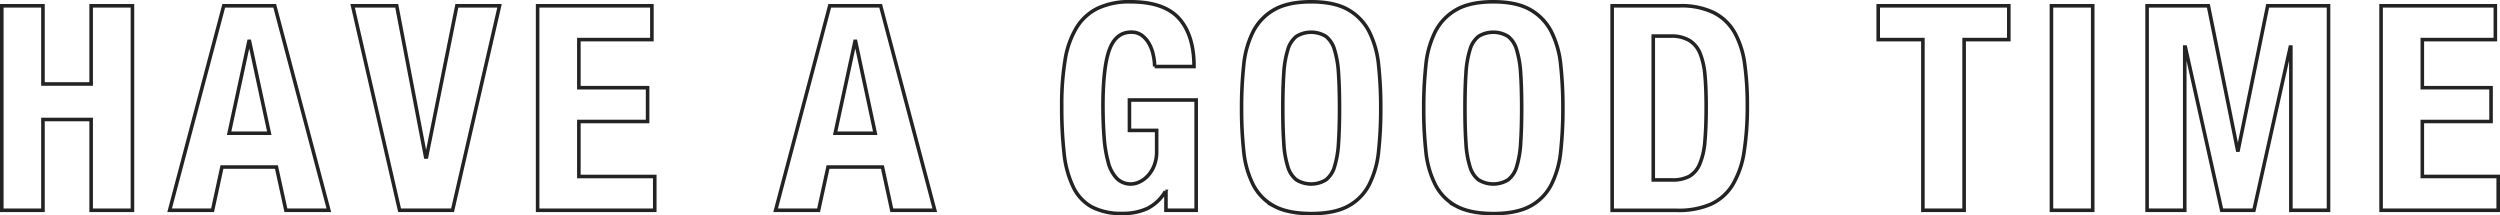
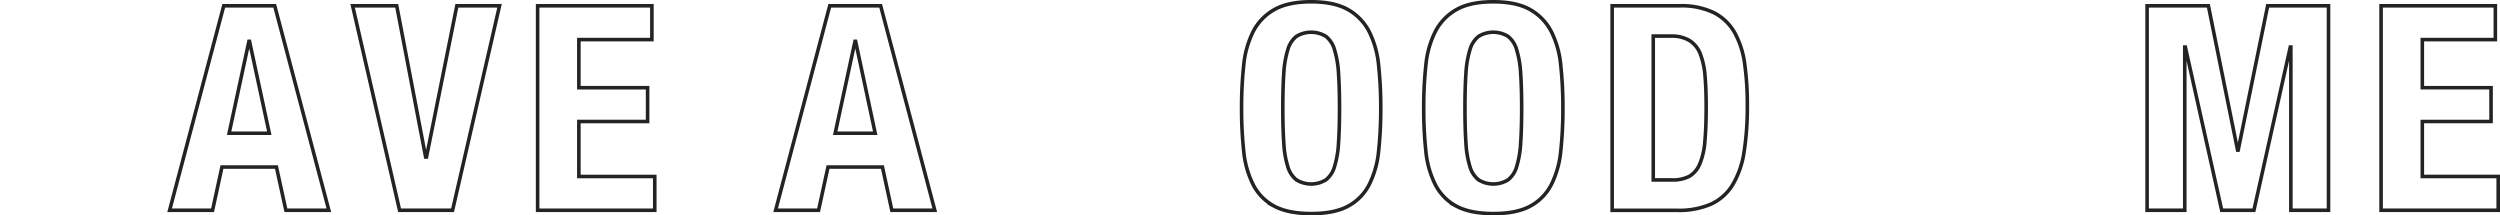
<svg xmlns="http://www.w3.org/2000/svg" viewBox="0 0 698.35 60.12">
  <defs>
    <style>.cls-1{fill:none;stroke:#232323;stroke-miterlimit:10;}</style>
  </defs>
  <title>have_good</title>
  <g id="レイヤー_2" data-name="レイヤー 2">
    <g id="レイヤー_1-2" data-name="レイヤー 1">
-       <path class="cls-1" d="M12,1.62V23.46H25.46V1.62H37V58.74H25.46V33.38H12V58.74H.5V1.62Z" />
      <path class="cls-1" d="M76.74,1.62,91.86,58.74h-12L77.22,46.66H62L59.38,58.74h-12L62.5,1.62Zm-1.52,35.6L69.7,11.54h-.16L64,37.22Z" />
      <path class="cls-1" d="M118.9,43.86h.24l8.48-42.24h11.92L126.42,58.74h-14.8L98.5,1.62h12.32Z" />
      <path class="cls-1" d="M182.1,11.06H161.7V24.5h19.2v9.44H161.7V49.3h21.2v9.44H150.18V1.62H182.1Z" />
      <path class="cls-1" d="M246,1.62l15.12,57.12h-12L246.5,46.66H231.3l-2.64,12.08h-12L231.78,1.62Zm-1.52,35.6L239,11.54h-.16L233.3,37.22Z" />
-       <path class="cls-1" d="M322.14,15.3A10.73,10.73,0,0,0,321,12.22a7.62,7.62,0,0,0-2-2.32,4.93,4.93,0,0,0-3-.92q-4.17,0-6,4.64T308.1,29c0,3.41.1,6.51.32,9.28a35.64,35.64,0,0,0,1.16,7.08,10.19,10.19,0,0,0,2.4,4.48,5.46,5.46,0,0,0,4,1.56,5.67,5.67,0,0,0,2.28-.56,7.52,7.52,0,0,0,2.32-1.68,9.1,9.1,0,0,0,1.8-2.84,10.41,10.41,0,0,0,.72-4V36.42h-7.6V27.94h18.64v30.8H325.7V53.46h-.16a12.18,12.18,0,0,1-5,4.76,16.12,16.12,0,0,1-7,1.4,17.61,17.61,0,0,1-8.6-1.84,12.54,12.54,0,0,1-5.2-5.68,28.7,28.7,0,0,1-2.52-9.48,116.67,116.67,0,0,1-.64-13.08,75.92,75.92,0,0,1,.92-12.64,25.07,25.07,0,0,1,3.16-9.08,14.38,14.38,0,0,1,5.92-5.48A20.43,20.43,0,0,1,315.78.5q9.44,0,13.6,4.68t4.16,13.4h-11A15.61,15.61,0,0,0,322.14,15.3Z" />
      <path class="cls-1" d="M347.42,18.22a26.5,26.5,0,0,1,2.64-9.4,14.82,14.82,0,0,1,5.88-6.12Q359.78.5,366.26.5t10.32,2.2a14.82,14.82,0,0,1,5.88,6.12,26.5,26.5,0,0,1,2.64,9.4,110.41,110.41,0,0,1,.6,12,110.11,110.11,0,0,1-.6,12,26.4,26.4,0,0,1-2.64,9.36,14.07,14.07,0,0,1-5.88,6q-3.84,2.09-10.32,2.08t-10.32-2.08a14.07,14.07,0,0,1-5.88-6,26.4,26.4,0,0,1-2.64-9.36,110.11,110.11,0,0,1-.6-12A110.41,110.41,0,0,1,347.42,18.22ZM358.62,40a26.91,26.91,0,0,0,1.12,6.56,7.27,7.27,0,0,0,2.4,3.68,7.9,7.9,0,0,0,8.24,0,7.27,7.27,0,0,0,2.4-3.68A27.41,27.41,0,0,0,373.9,40c.18-2.69.28-6,.28-9.8s-.1-7.09-.28-9.76a27.87,27.87,0,0,0-1.12-6.56,7.27,7.27,0,0,0-2.4-3.72,7.9,7.9,0,0,0-8.24,0,7.27,7.27,0,0,0-2.4,3.72,27.37,27.37,0,0,0-1.12,6.56q-.28,4-.28,9.76T358.62,40Z" />
      <path class="cls-1" d="M398.3,18.22a26.5,26.5,0,0,1,2.64-9.4,14.82,14.82,0,0,1,5.88-6.12Q410.66.5,417.14.5t10.32,2.2a14.82,14.82,0,0,1,5.88,6.12,26.5,26.5,0,0,1,2.64,9.4,110.41,110.41,0,0,1,.6,12,110.11,110.11,0,0,1-.6,12,26.4,26.4,0,0,1-2.64,9.36,14.07,14.07,0,0,1-5.88,6q-3.84,2.09-10.32,2.08t-10.32-2.08a14.07,14.07,0,0,1-5.88-6,26.4,26.4,0,0,1-2.64-9.36,110.11,110.11,0,0,1-.6-12A110.41,110.41,0,0,1,398.3,18.22ZM409.5,40a26.91,26.91,0,0,0,1.12,6.56,7.27,7.27,0,0,0,2.4,3.68,7.9,7.9,0,0,0,8.24,0,7.27,7.27,0,0,0,2.4-3.68A27.41,27.41,0,0,0,424.78,40c.18-2.69.28-6,.28-9.8s-.1-7.09-.28-9.76a27.87,27.87,0,0,0-1.12-6.56,7.27,7.27,0,0,0-2.4-3.72,7.9,7.9,0,0,0-8.24,0,7.27,7.27,0,0,0-2.4,3.72,27.37,27.37,0,0,0-1.12,6.56q-.28,4-.28,9.76T409.5,40Z" />
      <path class="cls-1" d="M469.22,1.62a20.57,20.57,0,0,1,9.68,2,14,14,0,0,1,5.72,5.6,24.94,24.94,0,0,1,2.76,8.76,82.64,82.64,0,0,1,.72,11.44,81.62,81.62,0,0,1-.92,13.08A25.14,25.14,0,0,1,484,51.62,13.92,13.92,0,0,1,478,57a22.54,22.54,0,0,1-9.52,1.76H450.34V1.62ZM467,50.26a10,10,0,0,0,4.88-1,7.15,7.15,0,0,0,2.92-3.44,20.15,20.15,0,0,0,1.44-6.32c.24-2.61.36-5.87.36-9.76,0-3.25-.11-6.11-.32-8.56A21.63,21.63,0,0,0,474.94,15a7.67,7.67,0,0,0-3-3.68,9.7,9.7,0,0,0-5.24-1.24h-4.88V50.26Z" />
-       <path class="cls-1" d="M561.14,11.06H548.66V58.74H537.14V11.06H524.66V1.62h36.48Z" />
-       <path class="cls-1" d="M573.05,1.62h11.53V58.74H573.05Z" />
      <path class="cls-1" d="M616.89,1.62l8.16,40.32h.16l8.24-40.32h17V58.74H639.93V13.14h-.16l-10.16,45.6h-9l-10.16-45.6h-.16v45.6H599.77V1.62Z" />
      <path class="cls-1" d="M697.05,11.06h-20.4V24.5h19.2v9.44h-19.2V49.3h21.2v9.44H665.13V1.62h31.92Z" />
    </g>
  </g>
</svg>